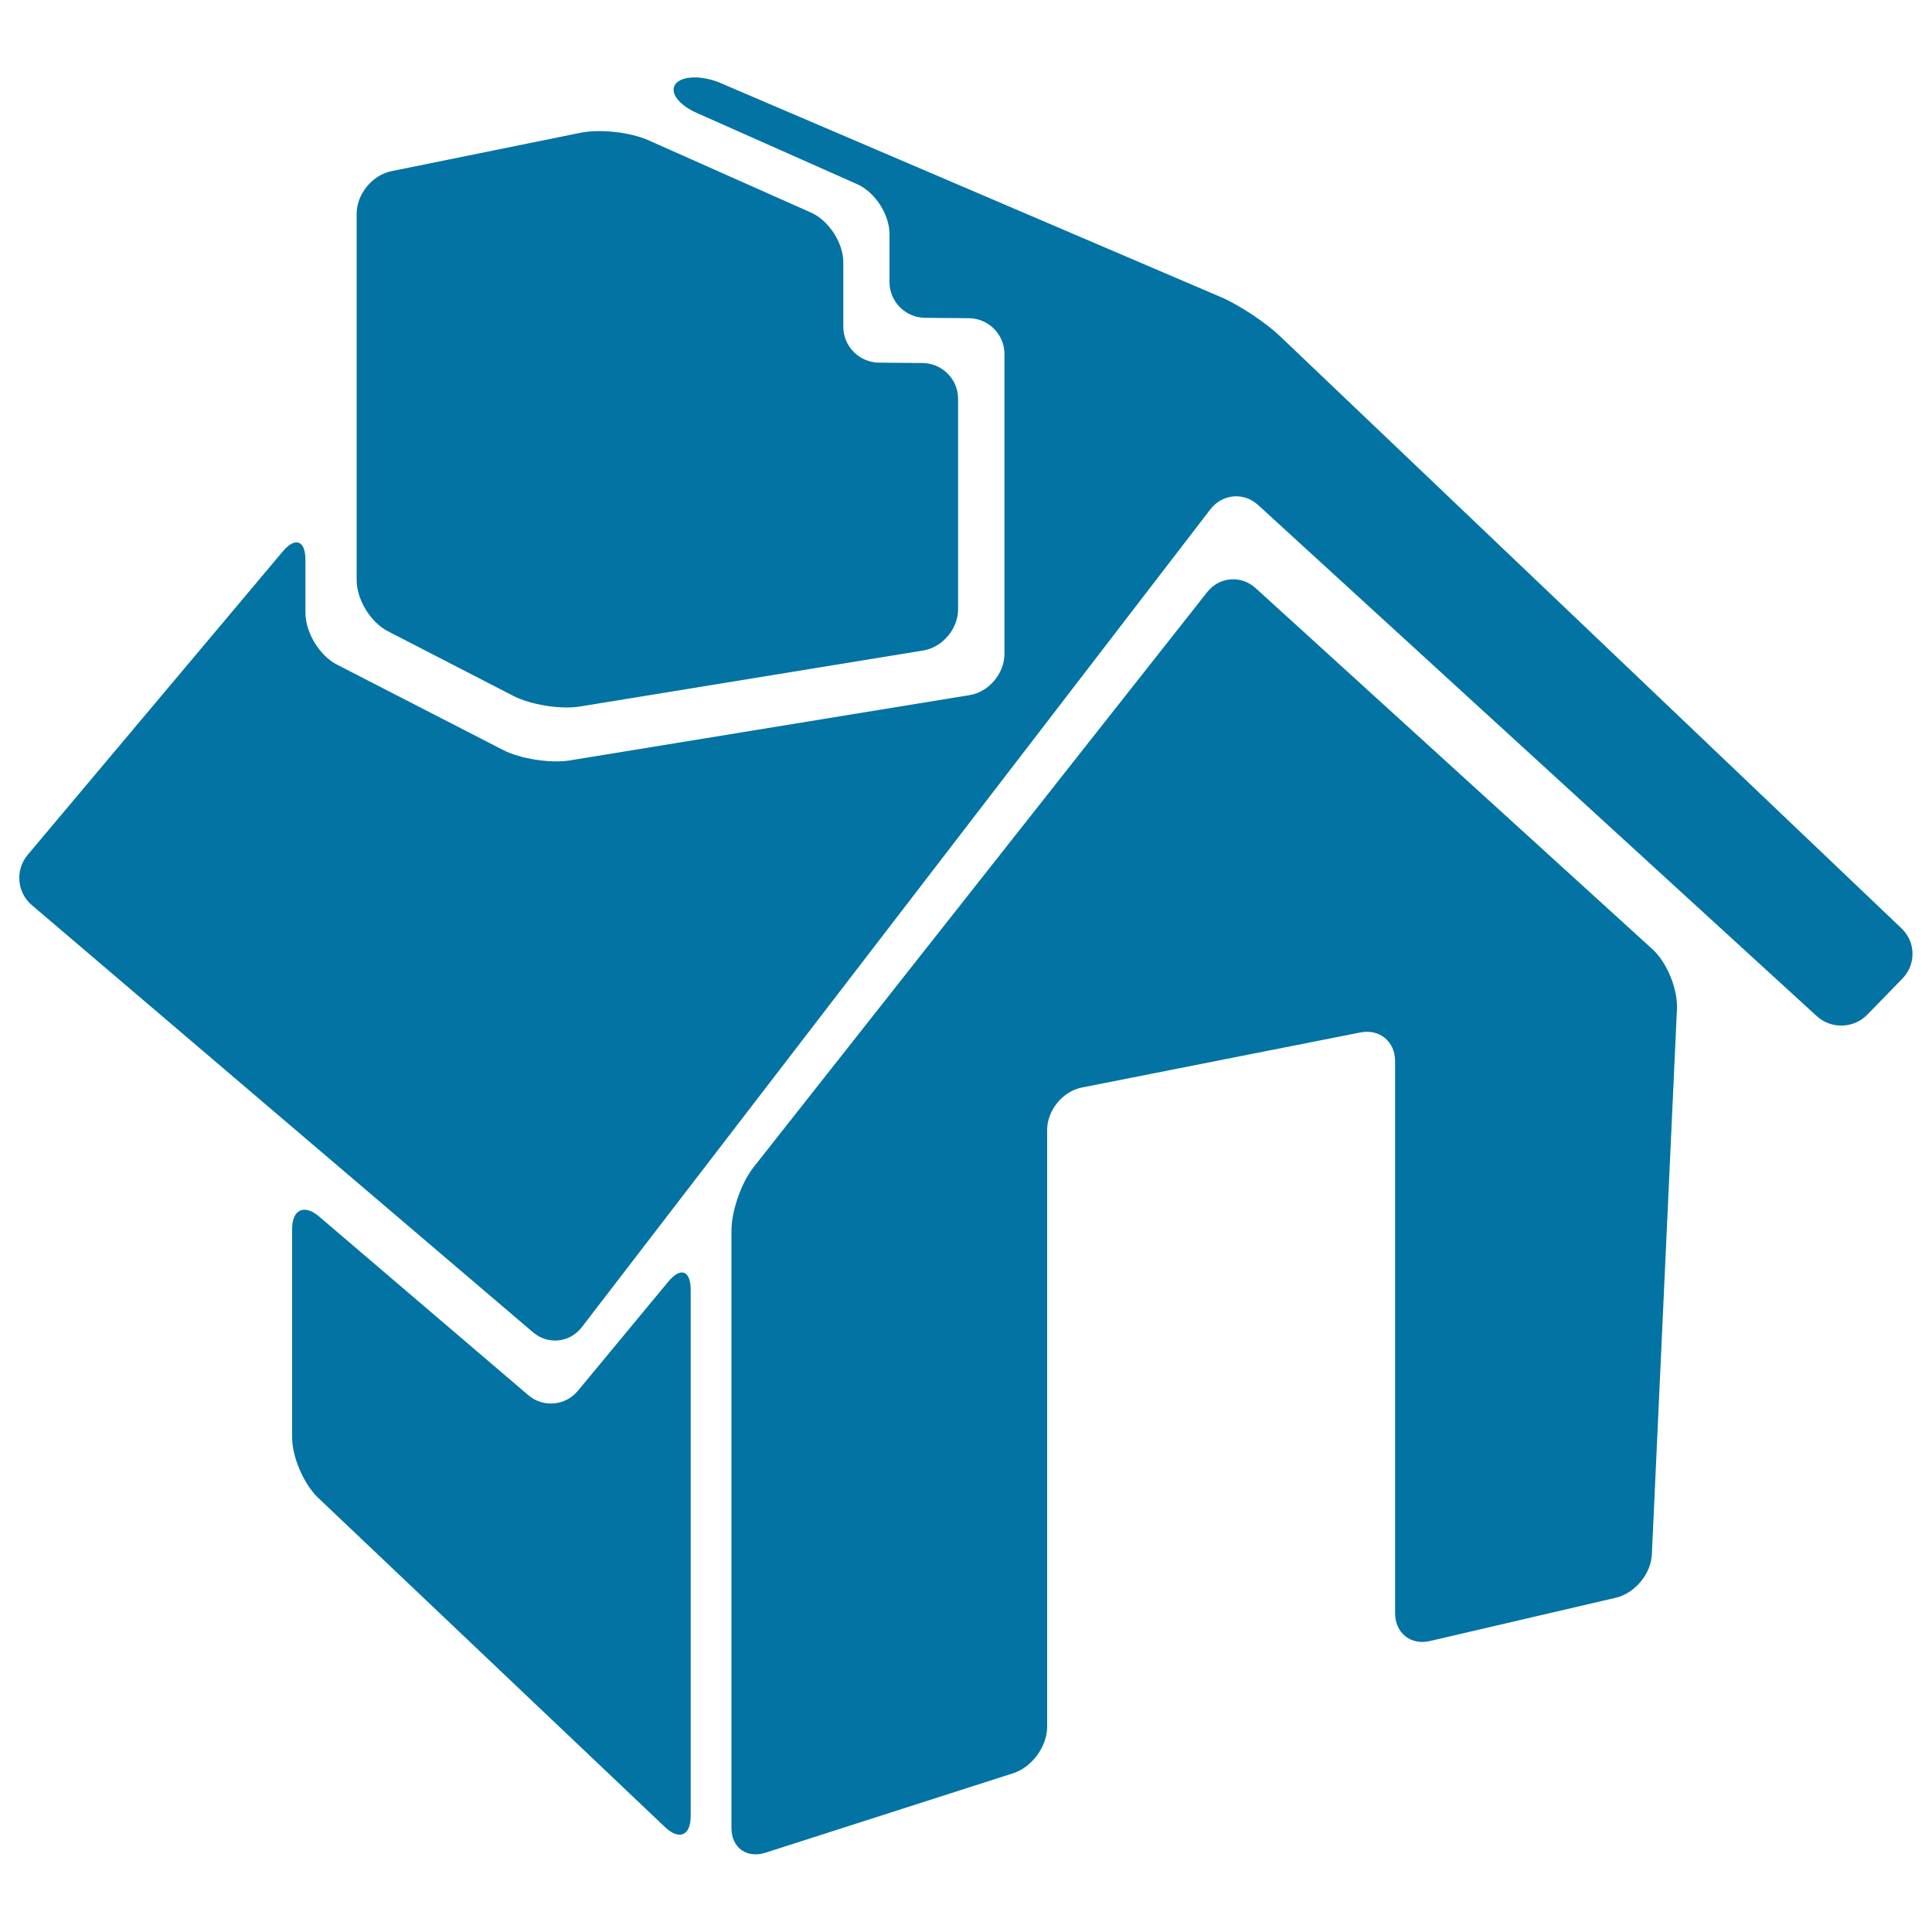
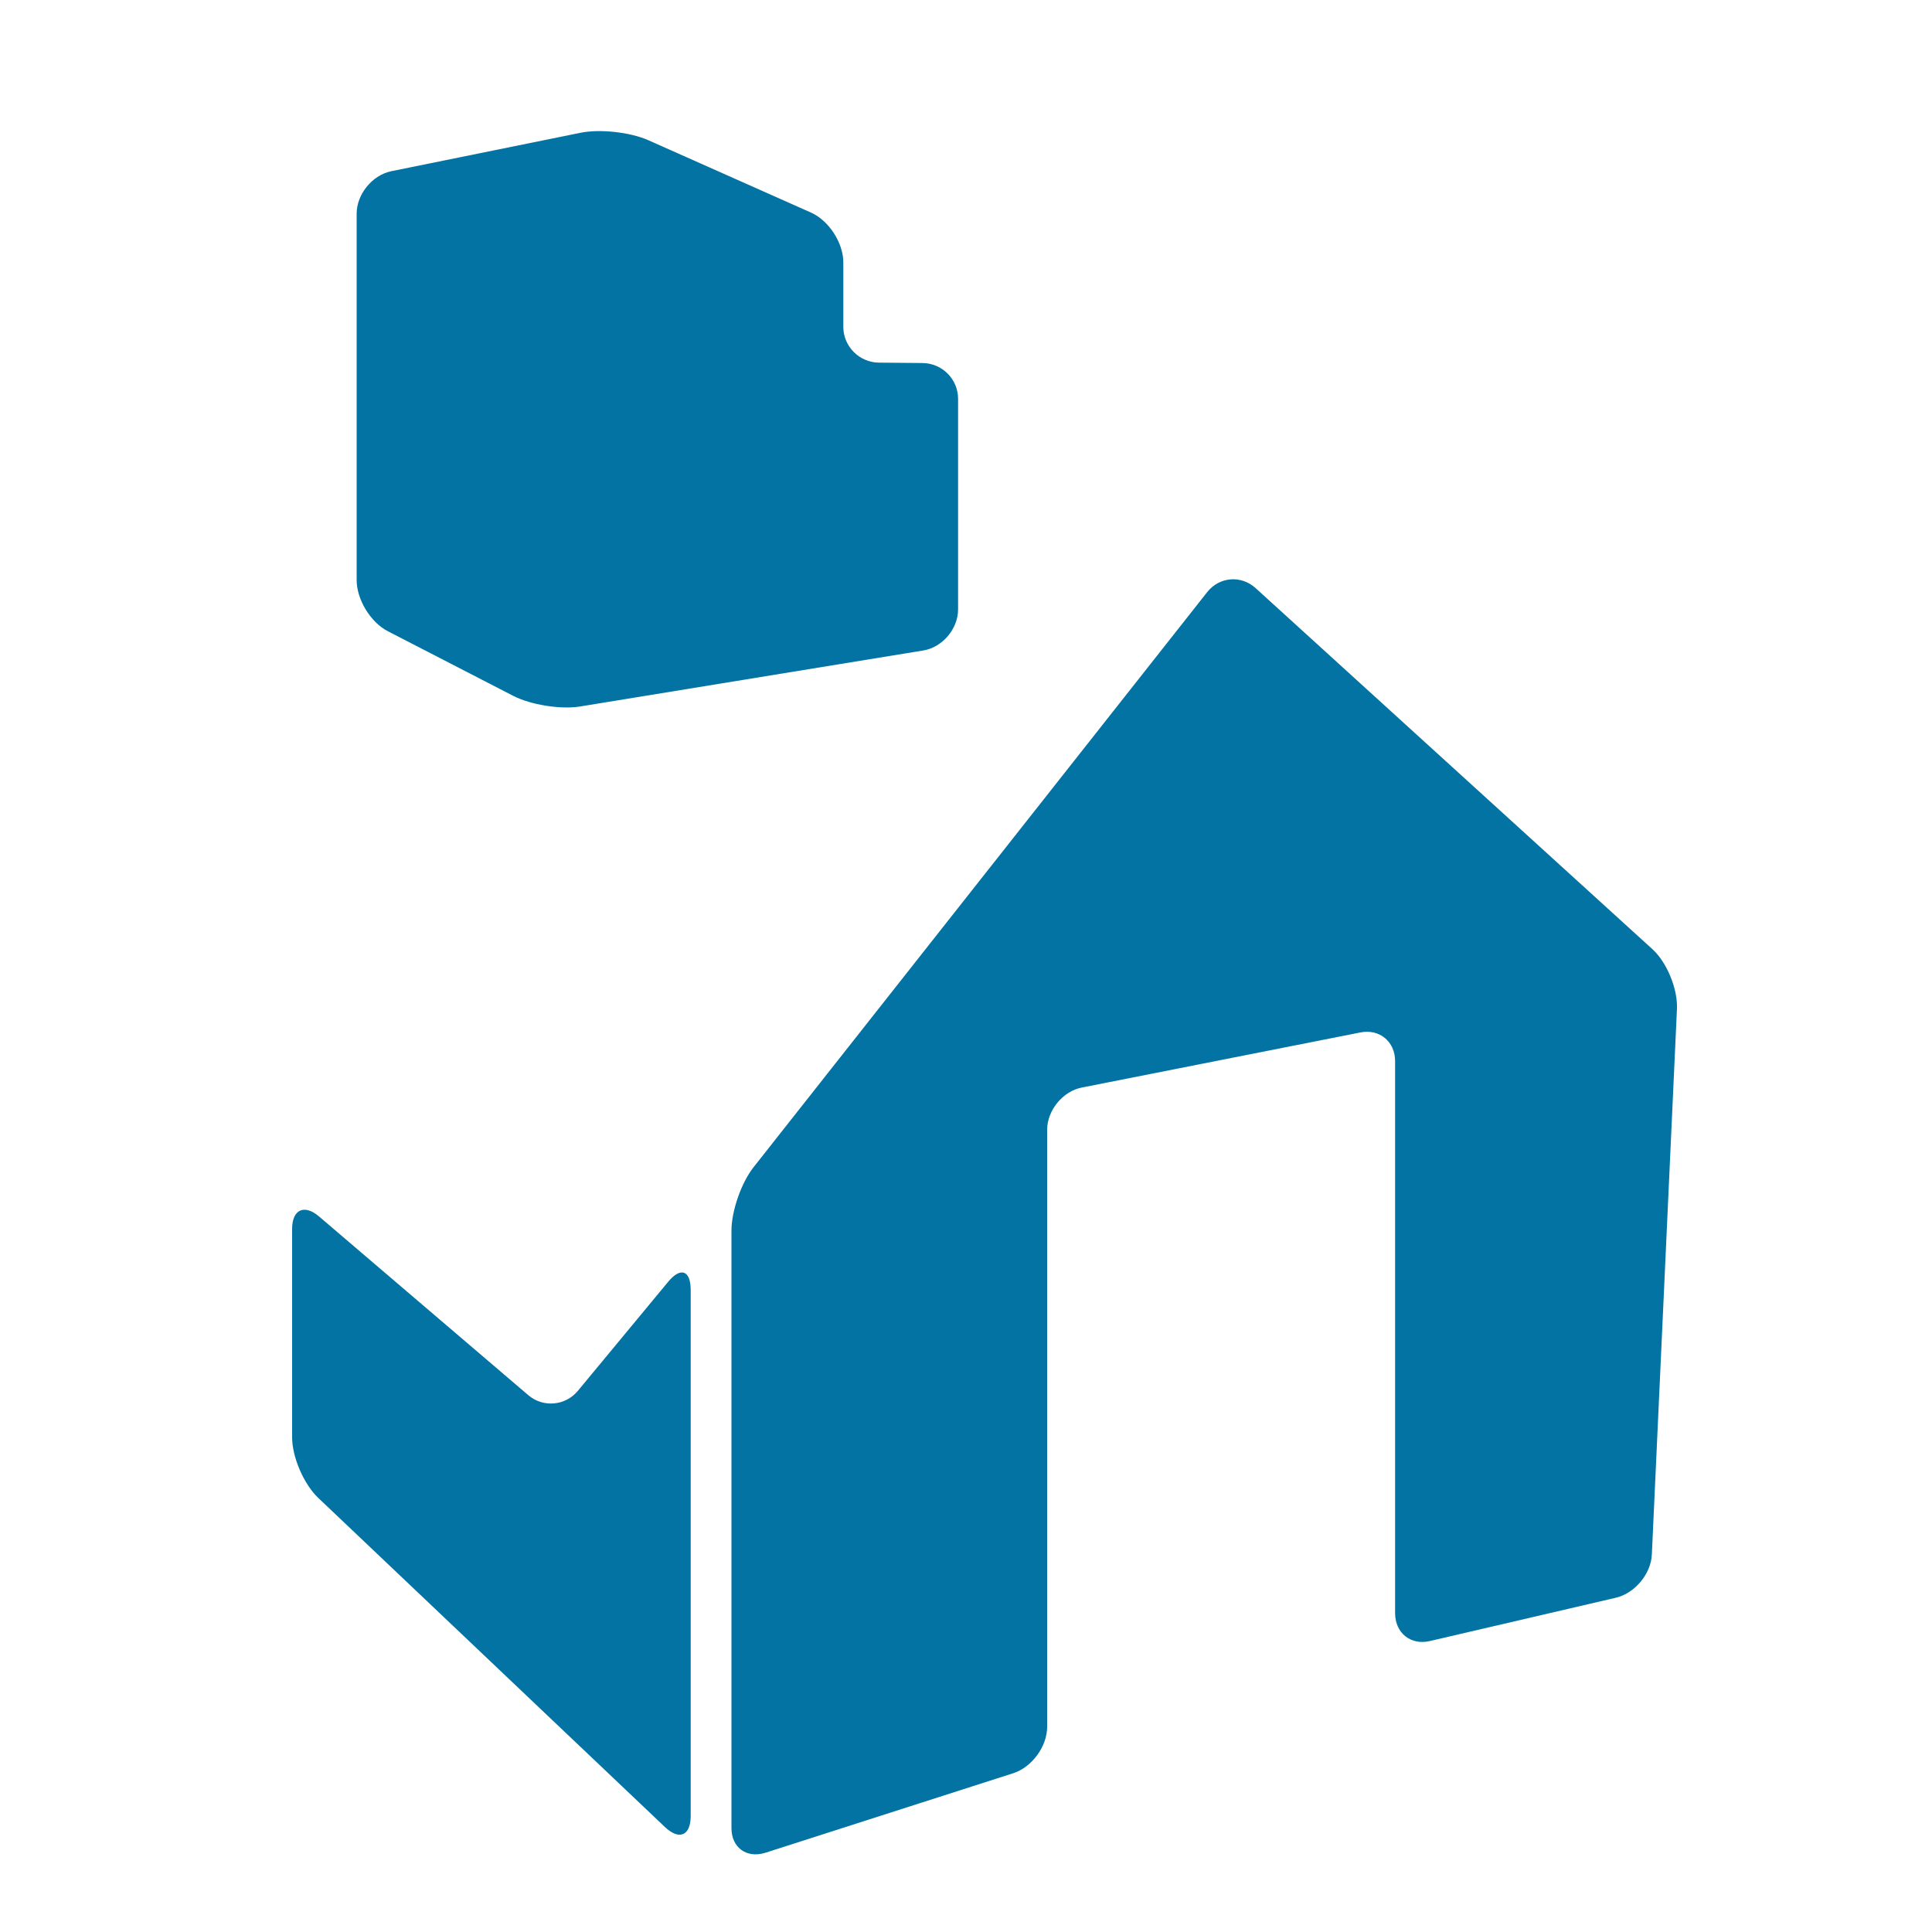
<svg xmlns="http://www.w3.org/2000/svg" viewBox="0 0 1000 1000" style="fill:#0273a2">
  <title>House SVG icon</title>
  <g>
    <g>
      <path d="M740.1,849.4l96.2-22.4c9.9-2.3,18.3-12.4,18.7-22.5L868,522c0.4-10.1-5.2-23.9-12.7-30.7L649.9,304.4c-7.5-6.8-18.7-5.9-25,2L390,604.2c-6.3,8-11.4,22.6-11.4,32.8v309.2c0,10.1,7.8,15.8,17.5,12.8l128.4-41.2c9.6-3.1,17.5-13.8,17.5-24v-309c0-10.1,8.1-20,18-21.9l144.1-28.5c9.9-2,18,4.7,18,14.8v285.9C722.2,845.3,730.2,851.7,740.1,849.4z" />
-       <path d="M275.9,689.6c7.7,6.6,19,5.4,25.2-2.6l325.4-423.4c6.2-8,17.3-9,24.7-2.2l289.1,264.5c7.5,6.9,19.3,6.5,26.3-0.8l18.2-18.7c7-7.3,6.8-18.8-0.5-25.8L662.2,173.7c-7.4-7-20.9-15.9-30.2-19.9l-259-110.8c-9.3-4-19.7-3.9-23.2,0.3c-3.5,4.2,1.2,10.8,10.5,15l83.3,37c9.3,4.1,16.8,15.7,16.8,25.8v24.9c0,10.1,8.2,18.4,18.4,18.5l22.7,0.2c10.2,0.1,18.4,8.4,18.4,18.5v155.3c0,10.1-8.1,19.7-18.1,21.3l-206.9,33.8c-10,1.6-25.5-0.8-34.5-5.4L174.4,344c-9-4.6-16.3-16.6-16.3-26.8v-27.4c0-10.1-5.3-12.1-11.8-4.3L14.3,442.5c-6.5,7.8-5.6,19.4,2.2,26L275.9,689.6z" />
      <path d="M200.9,326.8l64.8,33.4c9,4.6,24.4,7.1,34.4,5.5l177.7-29c10-1.6,18.1-11.2,18.1-21.3v-109c0-10.1-8.2-18.4-18.4-18.5l-22.6-0.2c-10.1-0.1-18.4-8.4-18.4-18.5v-33.4c0-10.1-7.5-21.7-16.8-25.8l-84.3-37.5c-9.3-4.1-24.9-5.8-34.8-3.8l-98,19.9c-9.9,2-18,11.9-18,22V300C184.5,310.2,191.8,322.2,200.9,326.8z" />
      <path d="M299.1,719.9c-6.5,7.8-18,8.8-25.7,2.2l-108.2-92.4c-7.7-6.6-14-3.7-14,6.4V744c0,10.2,6,24,13.3,31.1l179.7,170.6c7.4,7,13.3,4.4,13.3-5.7V667.7c0-10.2-5.2-12.1-11.7-4.2L299.1,719.9z" />
    </g>
  </g>
</svg>